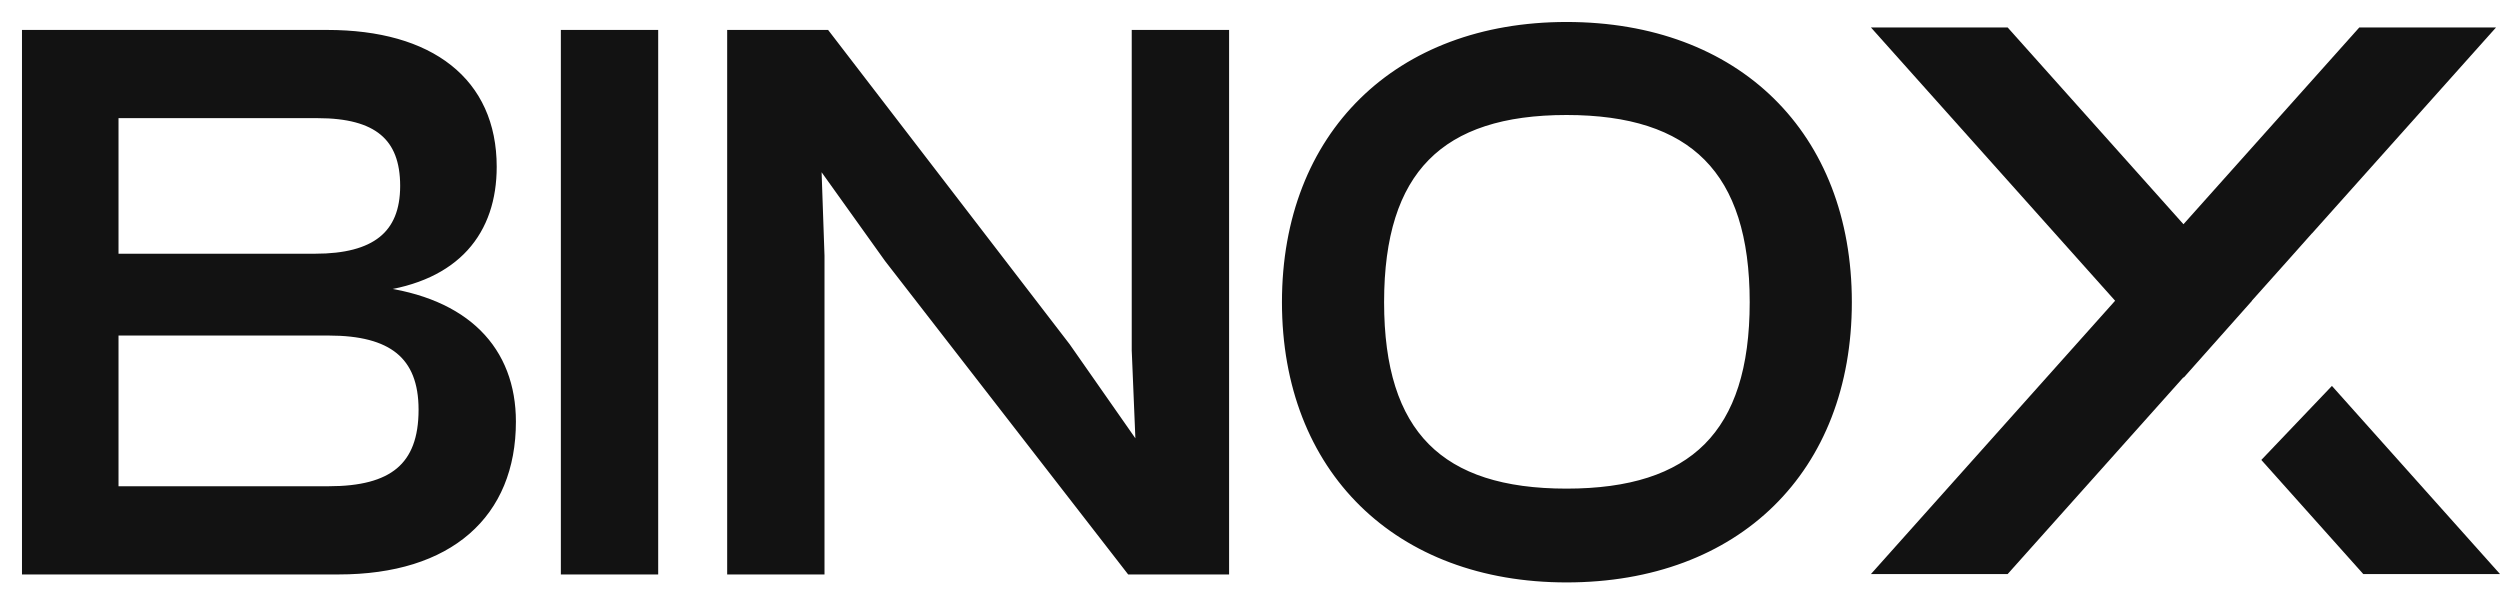
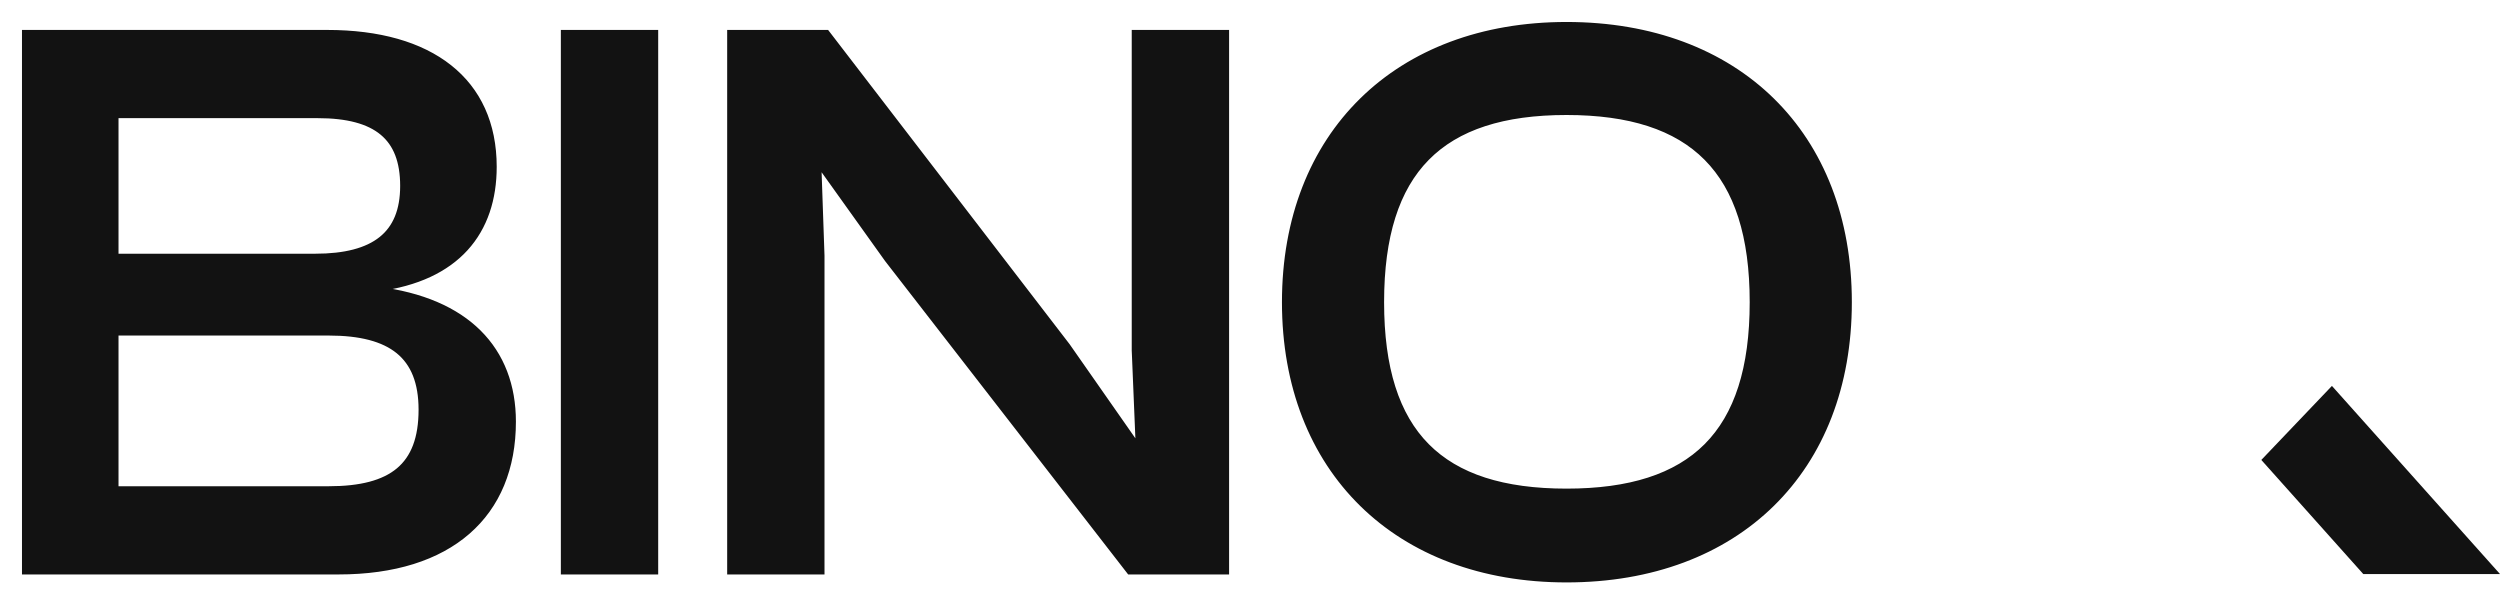
<svg xmlns="http://www.w3.org/2000/svg" width="91" height="22" viewBox="0 0 91 22" fill="none">
  <path fill-rule="evenodd" clip-rule="evenodd" d="M84.882 14.047L82.312 16.742L86.023 20.895L91 20.895L84.882 14.047Z" fill="#121212" />
-   <path fill-rule="evenodd" clip-rule="evenodd" d="M73.079 1H68.102L76.99 10.947L68.102 20.895H73.079L79.478 13.733L79.488 13.744L81.971 10.951L81.967 10.947L83.3 9.455L84.154 8.495L84.156 8.497L90.855 1H85.878L79.478 8.162L73.079 1Z" fill="#121212" />
  <path d="M0.9 20.71V20.81H1H12.322C14.345 20.81 15.936 20.299 17.022 19.354C18.11 18.408 18.679 17.038 18.679 15.348C18.679 14.05 18.264 12.936 17.42 12.099C16.592 11.279 15.361 10.734 13.731 10.534V10.509C15.187 10.323 16.245 9.806 16.943 9.042C17.655 8.262 17.98 7.236 17.98 6.072C17.98 4.51 17.409 3.283 16.356 2.451C15.307 1.62 13.79 1.19 11.914 1.19H1H0.9V1.29V20.71ZM23.758 20.81H23.858V20.71V1.29V1.19H23.758H20.615H20.515V1.29V20.71V20.81H20.615H23.758ZM29.812 20.81H29.912V20.71V9.319H29.912L29.912 9.315L29.799 6.057H29.877L32.292 9.435L32.292 9.435L32.294 9.438L41.084 20.771L41.114 20.81H41.163H44.539H44.639V20.71V1.29V1.19H44.539H41.395H41.295V1.29V12.768H41.295L41.296 12.772L41.437 16.175H41.36L38.858 12.595L38.858 12.595L38.855 12.591L30.124 1.229L30.094 1.19H30.045H26.669H26.569V1.29V20.71V20.81H26.669H29.812ZM11.478 9.335H4.214V4.201H11.565C12.647 4.201 13.419 4.41 13.92 4.827C14.418 5.24 14.666 5.874 14.666 6.768C14.666 7.66 14.397 8.294 13.878 8.708C13.354 9.126 12.559 9.335 11.478 9.335ZM11.972 17.799H4.214V12.114H11.972C13.113 12.114 13.951 12.331 14.503 12.78C15.051 13.227 15.336 13.918 15.336 14.913C15.336 15.954 15.057 16.666 14.513 17.123C13.965 17.582 13.127 17.799 11.972 17.799ZM46.763 11C46.763 14.052 47.783 16.579 49.58 18.343C51.377 20.107 53.943 21.1 57.021 21.1C60.127 21.1 62.701 20.107 64.498 18.343C66.295 16.579 67.307 14.052 67.307 11C67.307 7.948 66.295 5.421 64.498 3.657C62.701 1.893 60.127 0.9 57.021 0.9C53.943 0.9 51.377 1.893 49.58 3.657C47.783 5.421 46.763 7.948 46.763 11ZM63.789 11C63.789 13.407 63.232 15.122 62.12 16.237C61.007 17.352 59.321 17.886 57.021 17.886C54.72 17.886 53.042 17.352 51.937 16.238C50.831 15.123 50.281 13.407 50.281 11C50.281 8.593 50.831 6.87 51.937 5.748C53.042 4.626 54.721 4.086 57.021 4.086C59.321 4.086 61.007 4.626 62.119 5.748C63.232 6.87 63.789 8.593 63.789 11Z" fill="#121212" stroke="#121212" stroke-width="0.2" />
</svg>